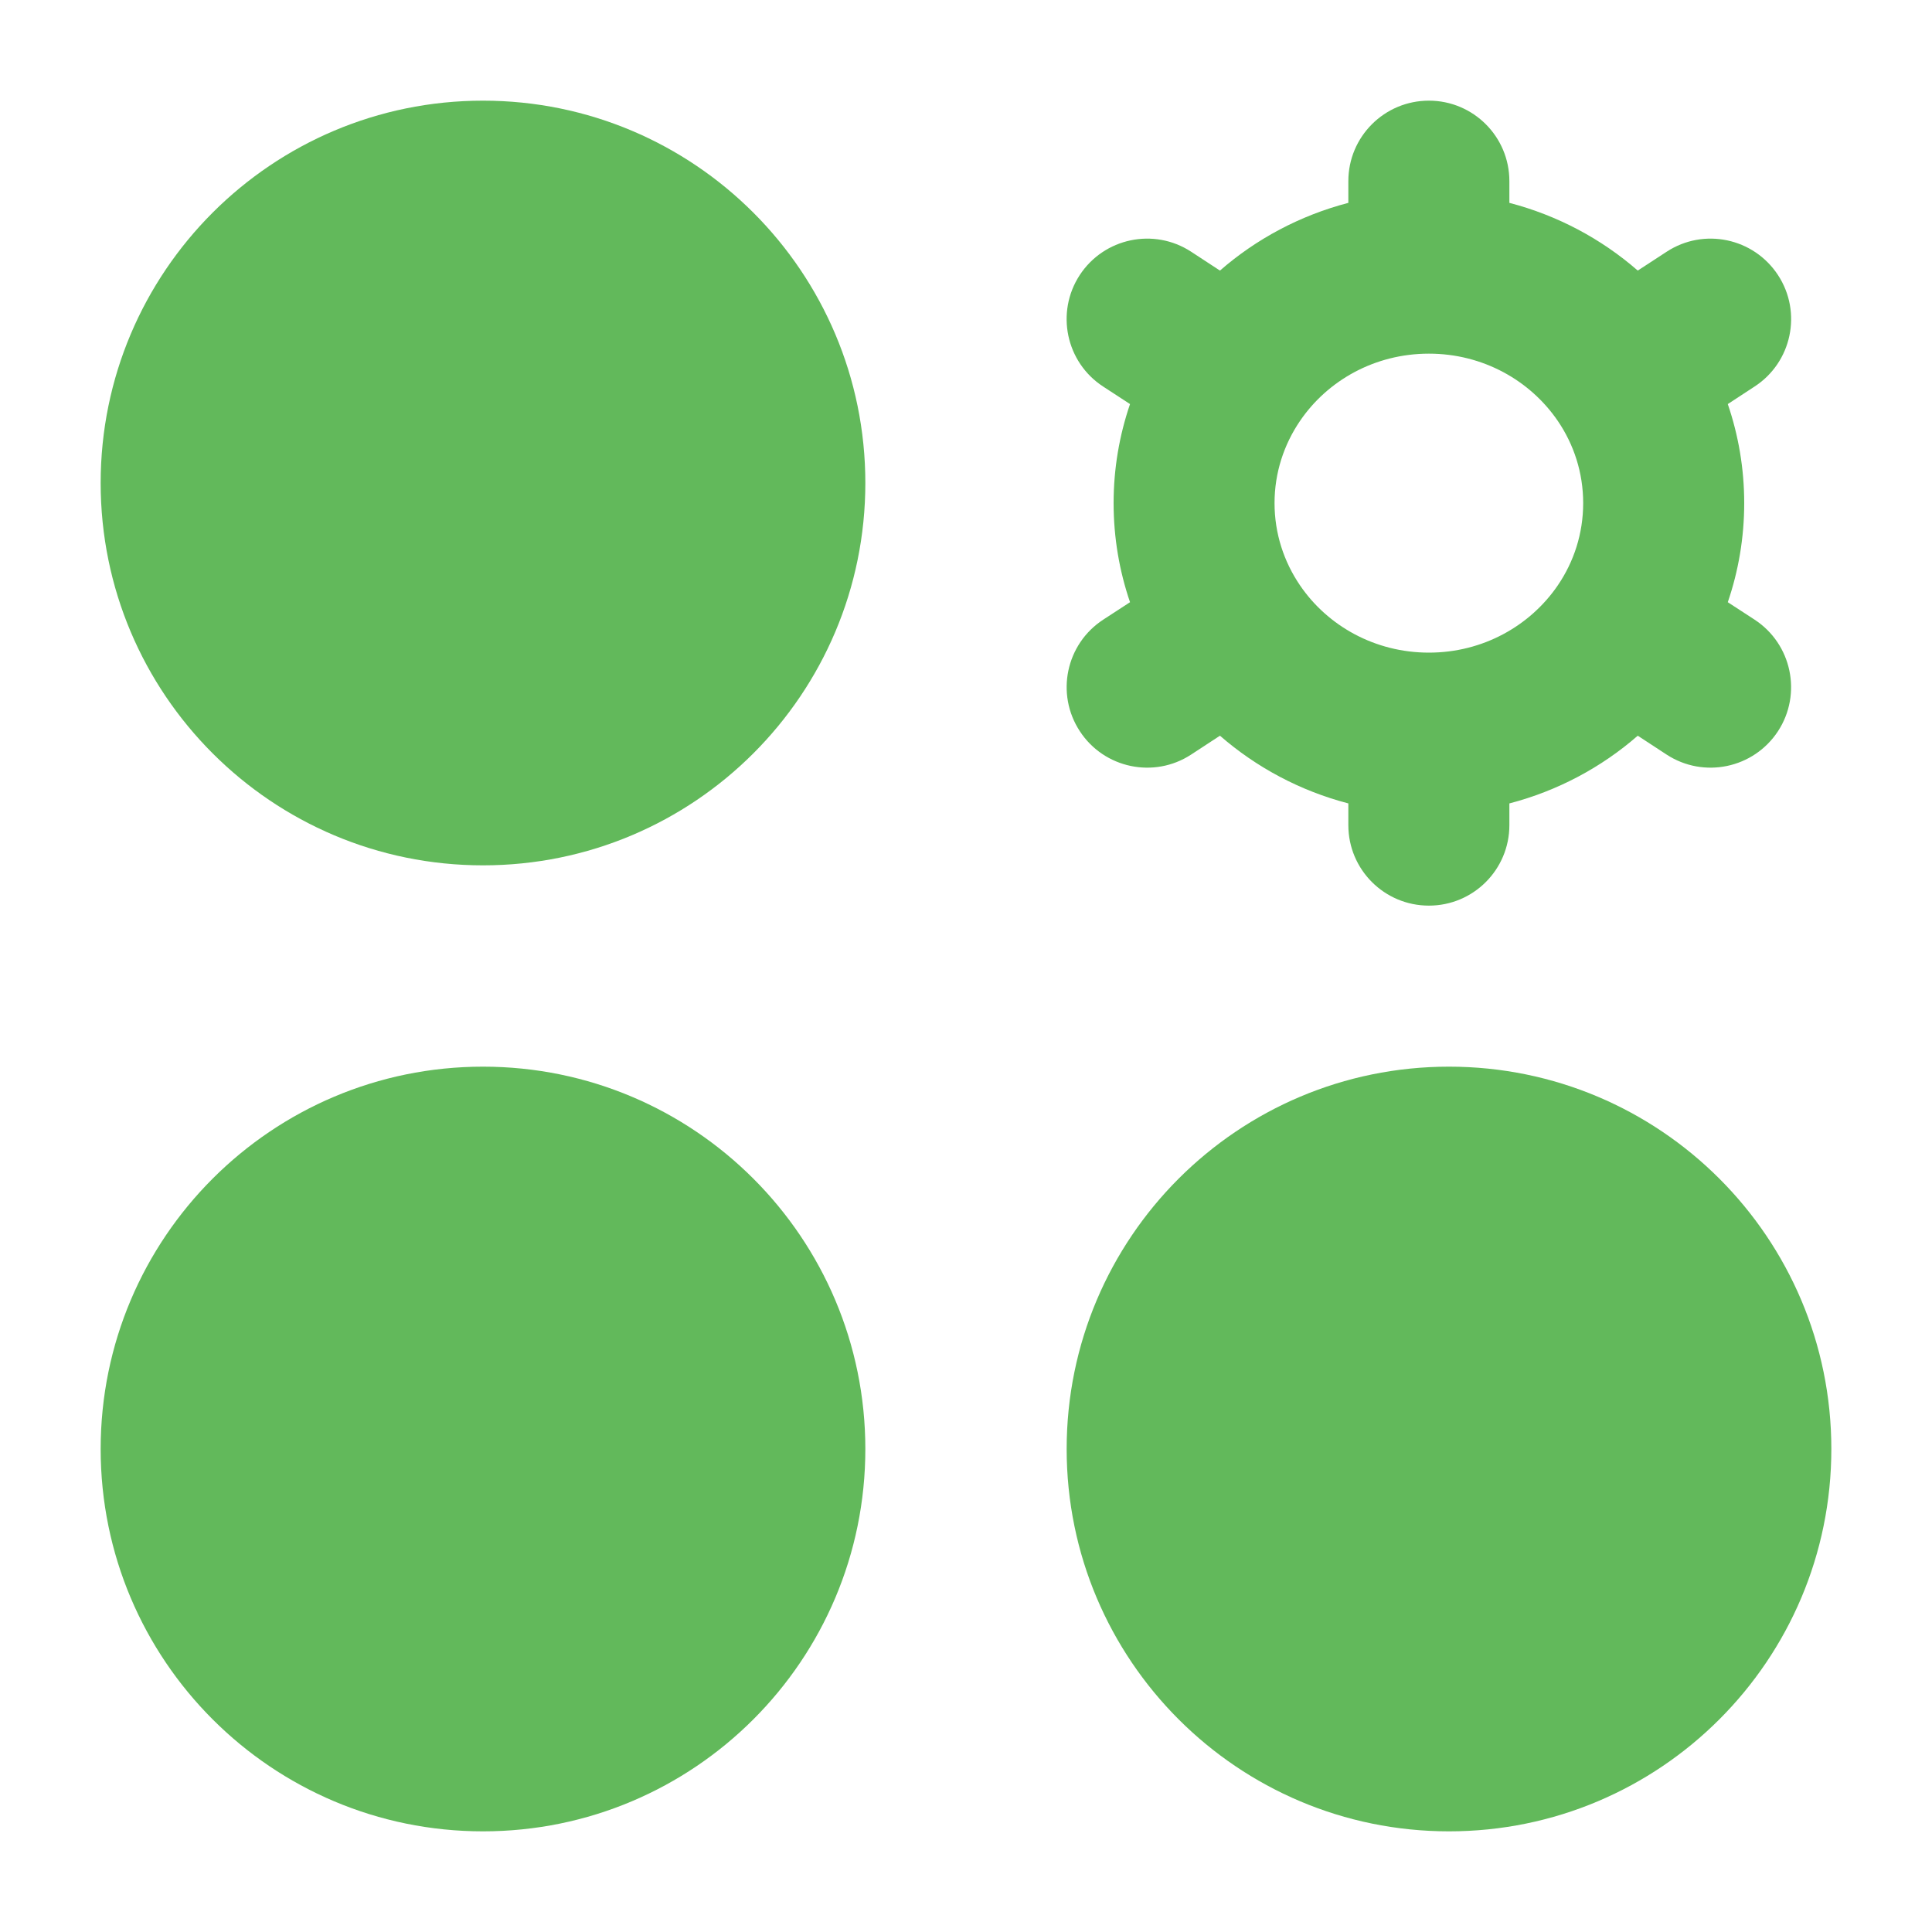
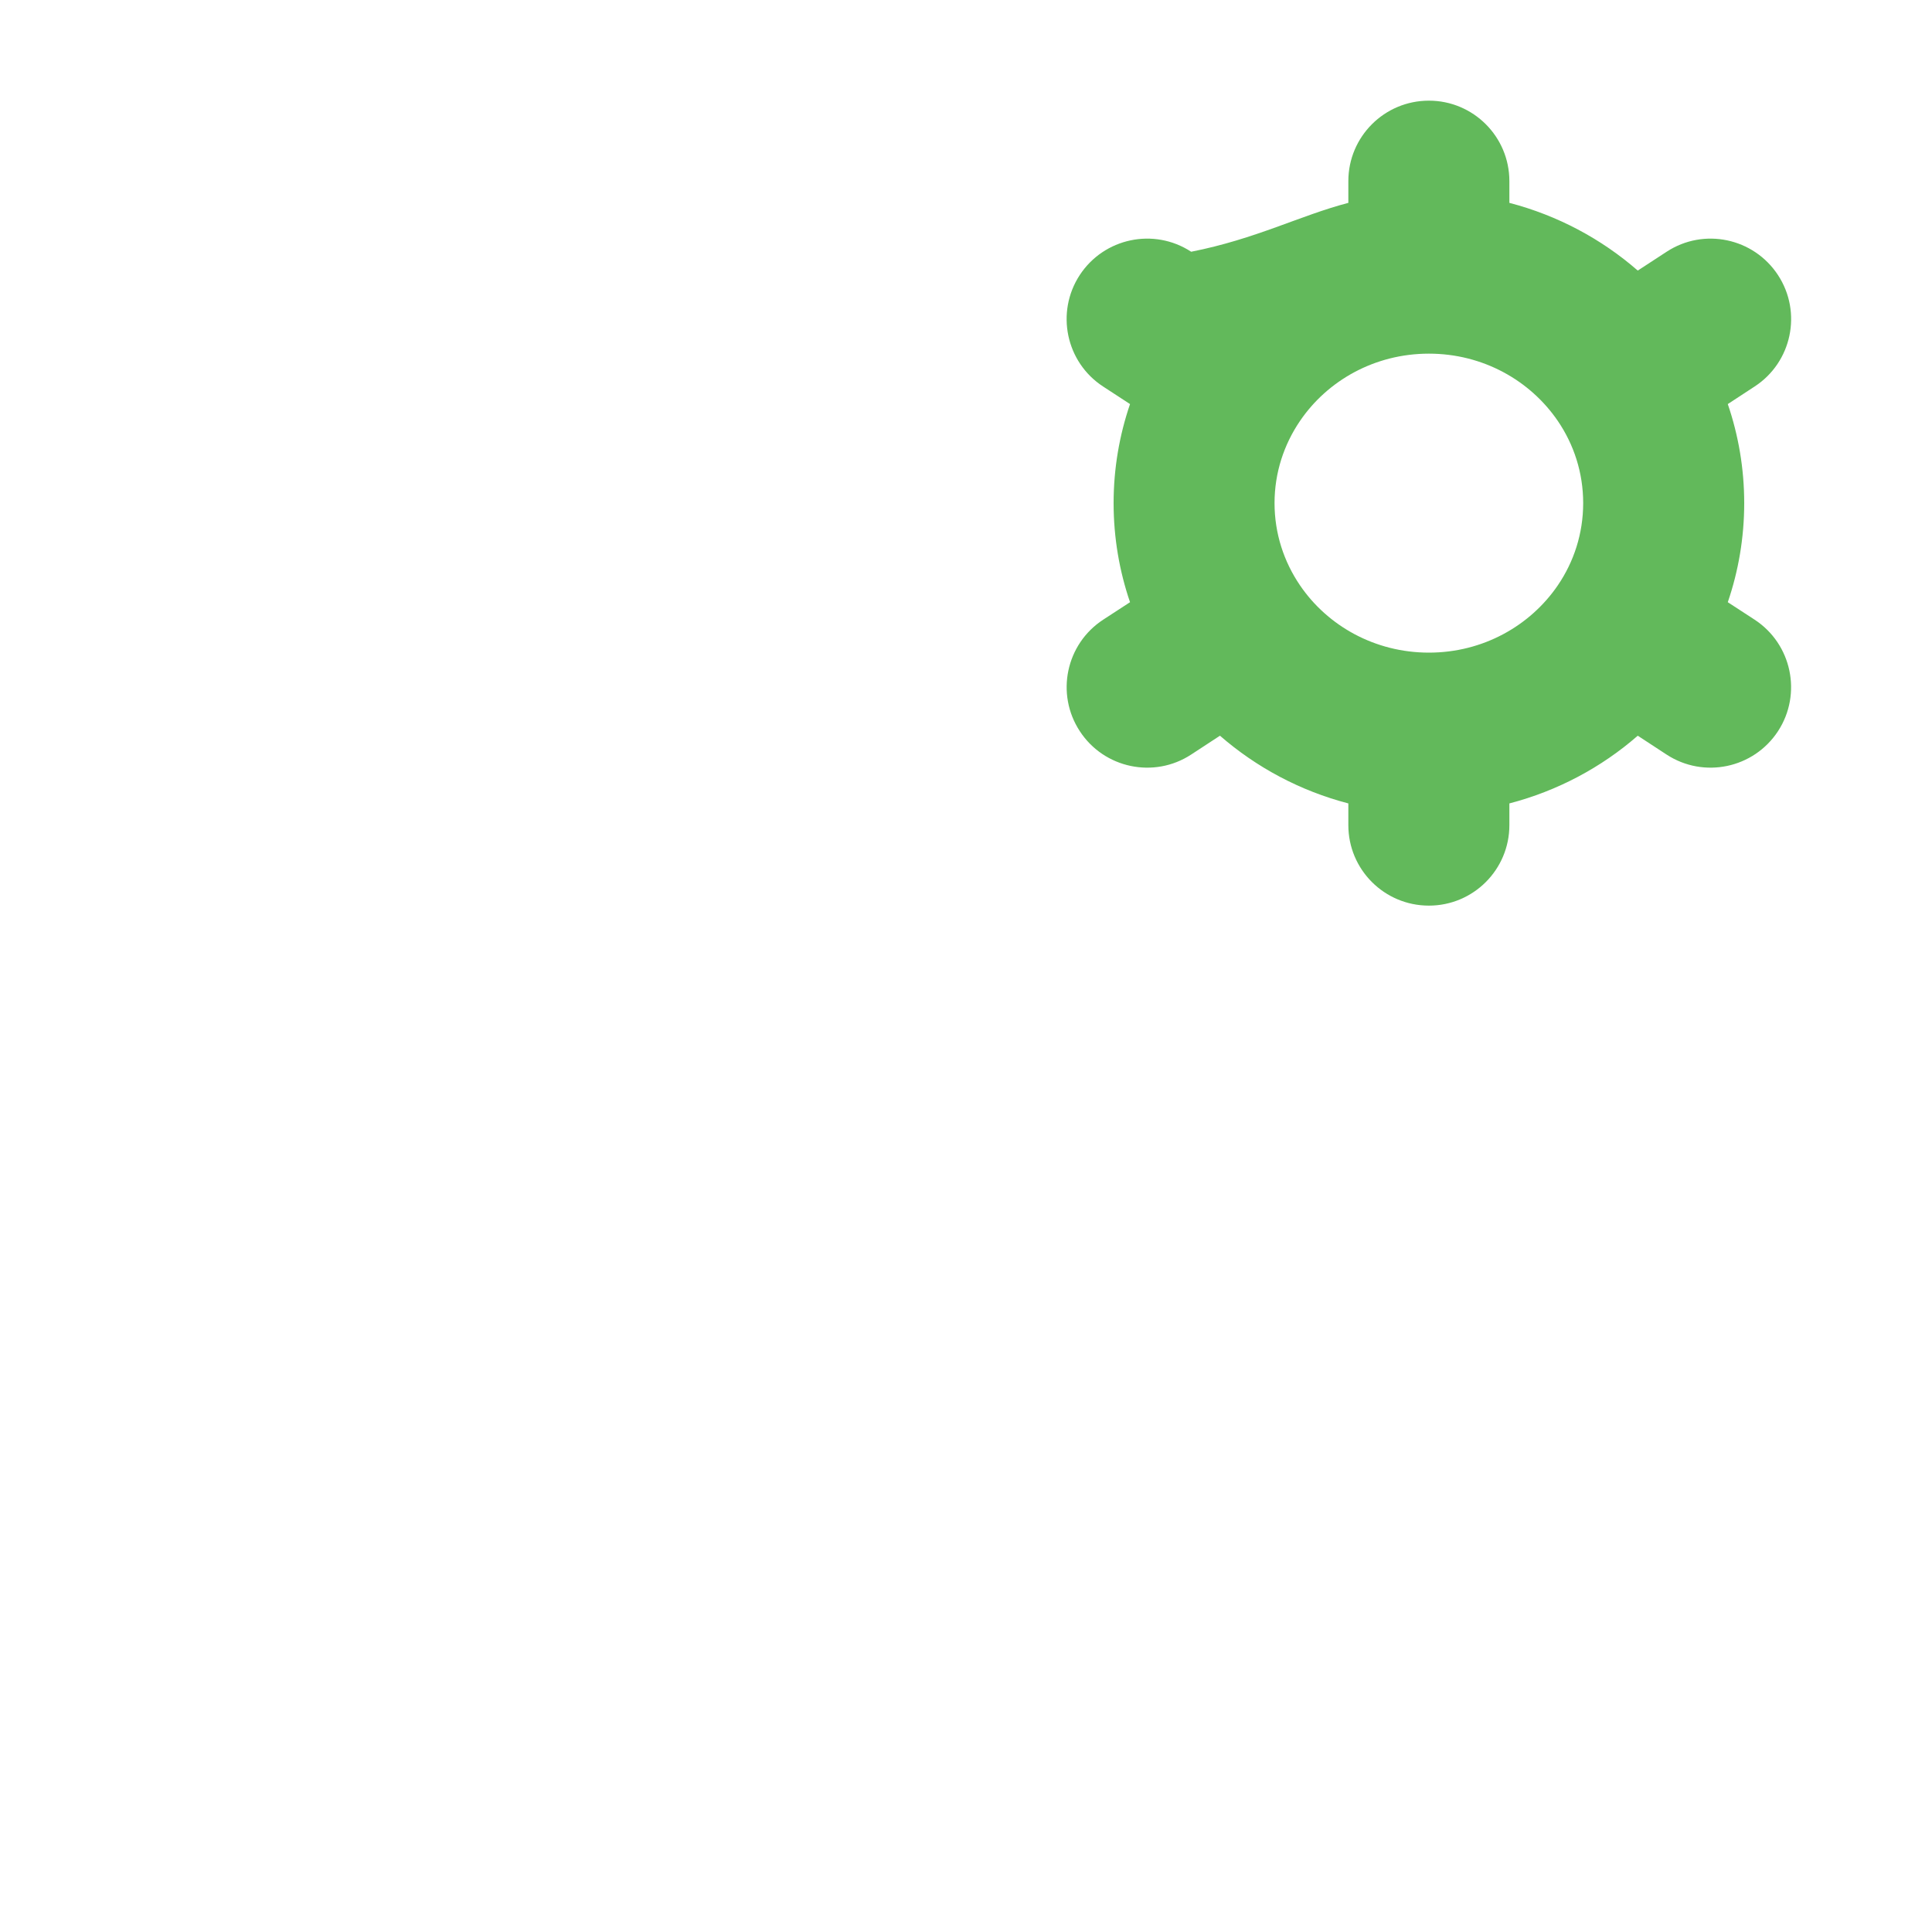
<svg xmlns="http://www.w3.org/2000/svg" width="20" height="20" viewBox="0 0 20 20" fill="none">
-   <path d="M1.042 5C1.042 2.814 2.814 1.042 5 1.042C7.186 1.042 8.958 2.814 8.958 5C8.958 7.186 7.186 8.958 5 8.958C2.814 8.958 1.042 7.186 1.042 5Z" fill="#62B95B" />
-   <path d="M1.042 15C1.042 12.814 2.814 11.042 5 11.042C7.186 11.042 8.958 12.814 8.958 15C8.958 17.186 7.186 18.958 5 18.958C2.814 18.958 1.042 17.186 1.042 15Z" fill="#62B95B" />
-   <path d="M11.042 15C11.042 12.814 12.814 11.042 15 11.042C17.186 11.042 18.958 12.814 18.958 15C18.958 17.186 17.186 18.958 15 18.958C12.814 18.958 11.042 17.186 11.042 15Z" fill="#62B95B" />
-   <path fill-rule="evenodd" clip-rule="evenodd" d="M14.792 1.042C15.252 1.042 15.625 1.415 15.625 1.875V2.1C16.124 2.23 16.578 2.473 16.954 2.801L17.253 2.606C17.638 2.354 18.154 2.463 18.406 2.848C18.658 3.233 18.549 3.75 18.164 4.001L17.886 4.183C17.996 4.505 18.056 4.85 18.056 5.208C18.056 5.567 17.996 5.912 17.886 6.234L18.164 6.415C18.549 6.667 18.657 7.184 18.406 7.569C18.154 7.954 17.638 8.063 17.252 7.811L16.954 7.616C16.578 7.944 16.124 8.187 15.625 8.317V8.542C15.625 9.002 15.252 9.375 14.792 9.375C14.331 9.375 13.958 9.002 13.958 8.542V8.317C13.459 8.187 13.006 7.944 12.629 7.616L12.331 7.811C11.946 8.063 11.429 7.954 11.178 7.569C10.926 7.184 11.034 6.667 11.42 6.415L11.698 6.234C11.588 5.912 11.528 5.567 11.528 5.208C11.528 4.85 11.588 4.505 11.698 4.183L11.419 4.001C11.034 3.75 10.926 3.233 11.177 2.848C11.429 2.463 11.945 2.354 12.331 2.606L12.629 2.801C13.005 2.473 13.459 2.23 13.958 2.1V1.875C13.958 1.415 14.331 1.042 14.792 1.042ZM14.792 3.661C14.23 3.661 13.742 3.94 13.458 4.357C13.291 4.602 13.194 4.894 13.194 5.208C13.194 5.523 13.291 5.815 13.458 6.06C13.742 6.477 14.231 6.756 14.792 6.756C15.353 6.756 15.841 6.477 16.126 6.06C16.293 5.815 16.389 5.523 16.389 5.208C16.389 4.894 16.293 4.602 16.126 4.357C15.841 3.94 15.353 3.661 14.792 3.661Z" fill="#62B95B" />
+   <path fill-rule="evenodd" clip-rule="evenodd" d="M14.792 1.042C15.252 1.042 15.625 1.415 15.625 1.875V2.1C16.124 2.23 16.578 2.473 16.954 2.801L17.253 2.606C17.638 2.354 18.154 2.463 18.406 2.848C18.658 3.233 18.549 3.75 18.164 4.001L17.886 4.183C17.996 4.505 18.056 4.85 18.056 5.208C18.056 5.567 17.996 5.912 17.886 6.234L18.164 6.415C18.549 6.667 18.657 7.184 18.406 7.569C18.154 7.954 17.638 8.063 17.252 7.811L16.954 7.616C16.578 7.944 16.124 8.187 15.625 8.317V8.542C15.625 9.002 15.252 9.375 14.792 9.375C14.331 9.375 13.958 9.002 13.958 8.542V8.317C13.459 8.187 13.006 7.944 12.629 7.616L12.331 7.811C11.946 8.063 11.429 7.954 11.178 7.569C10.926 7.184 11.034 6.667 11.42 6.415L11.698 6.234C11.588 5.912 11.528 5.567 11.528 5.208C11.528 4.85 11.588 4.505 11.698 4.183L11.419 4.001C11.034 3.75 10.926 3.233 11.177 2.848C11.429 2.463 11.945 2.354 12.331 2.606C13.005 2.473 13.459 2.23 13.958 2.1V1.875C13.958 1.415 14.331 1.042 14.792 1.042ZM14.792 3.661C14.23 3.661 13.742 3.94 13.458 4.357C13.291 4.602 13.194 4.894 13.194 5.208C13.194 5.523 13.291 5.815 13.458 6.06C13.742 6.477 14.231 6.756 14.792 6.756C15.353 6.756 15.841 6.477 16.126 6.06C16.293 5.815 16.389 5.523 16.389 5.208C16.389 4.894 16.293 4.602 16.126 4.357C15.841 3.94 15.353 3.661 14.792 3.661Z" fill="#62B95B" />
</svg>